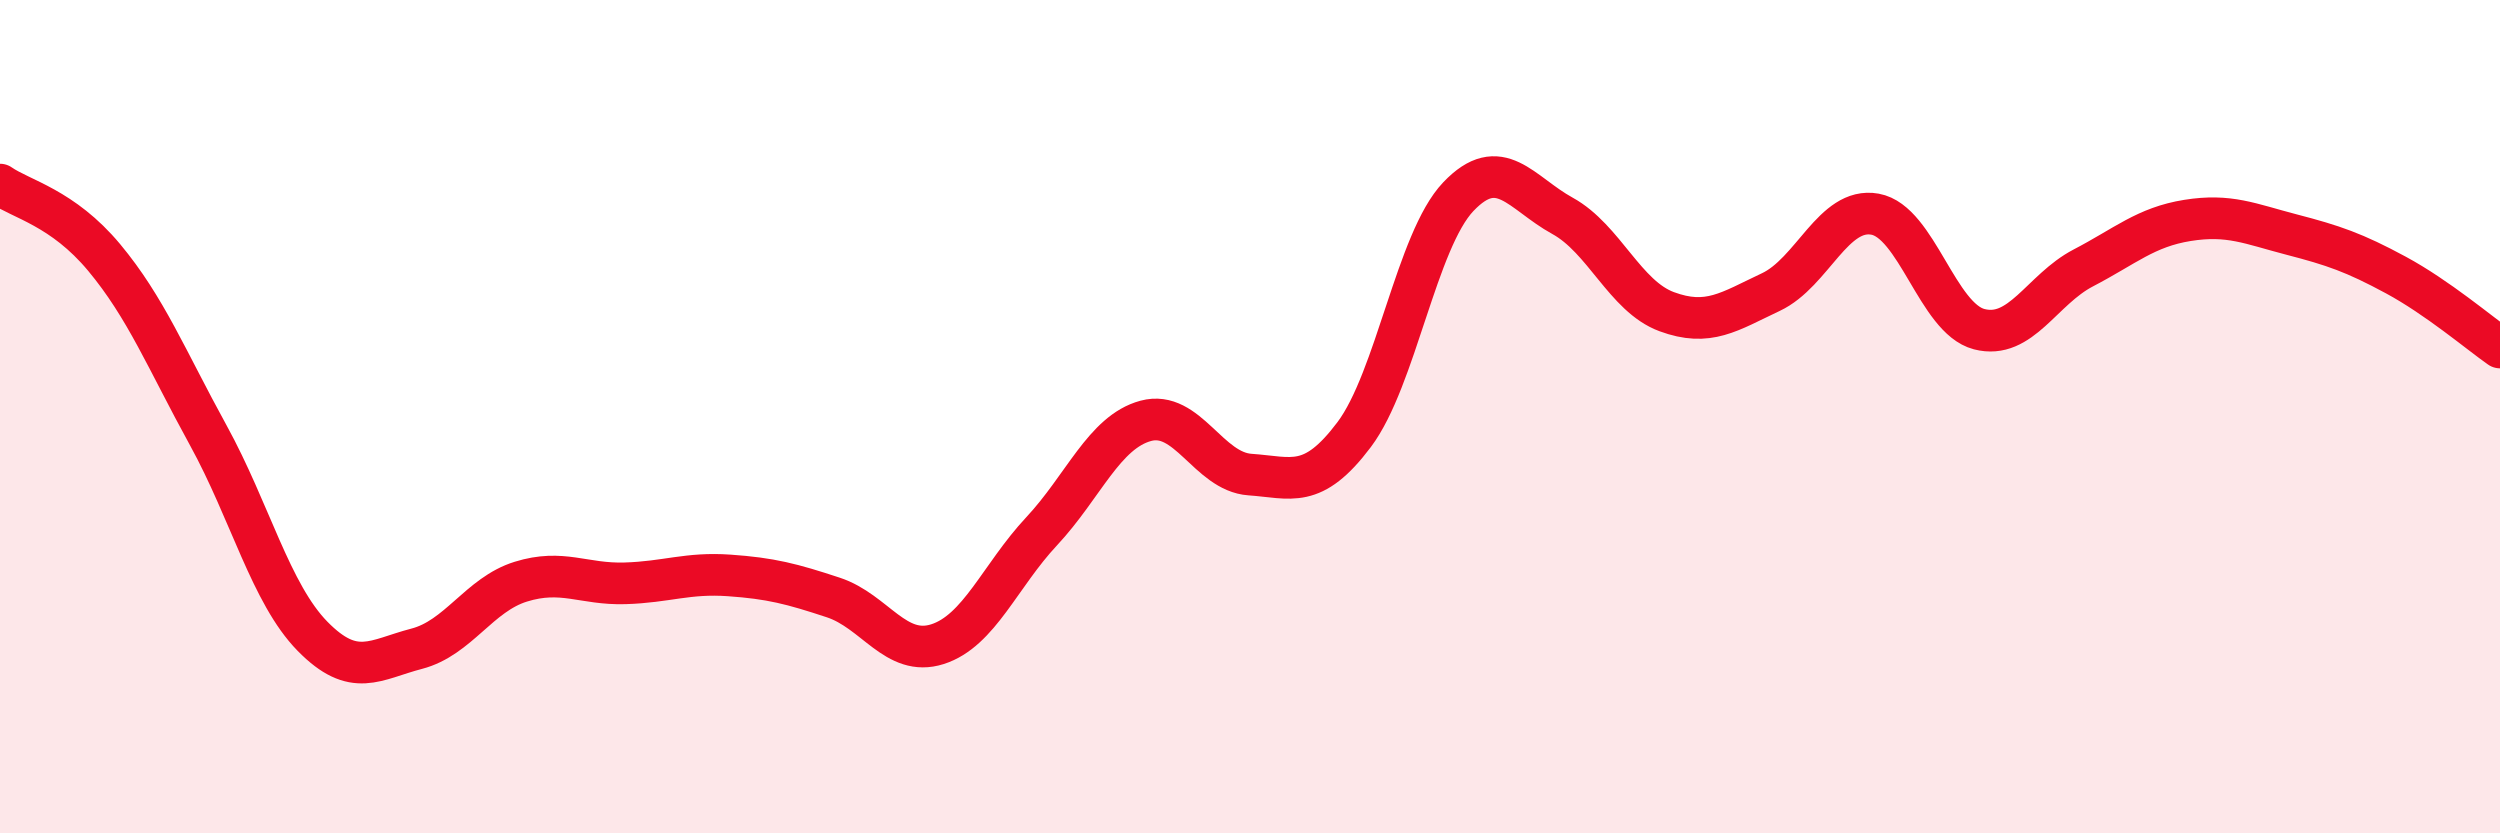
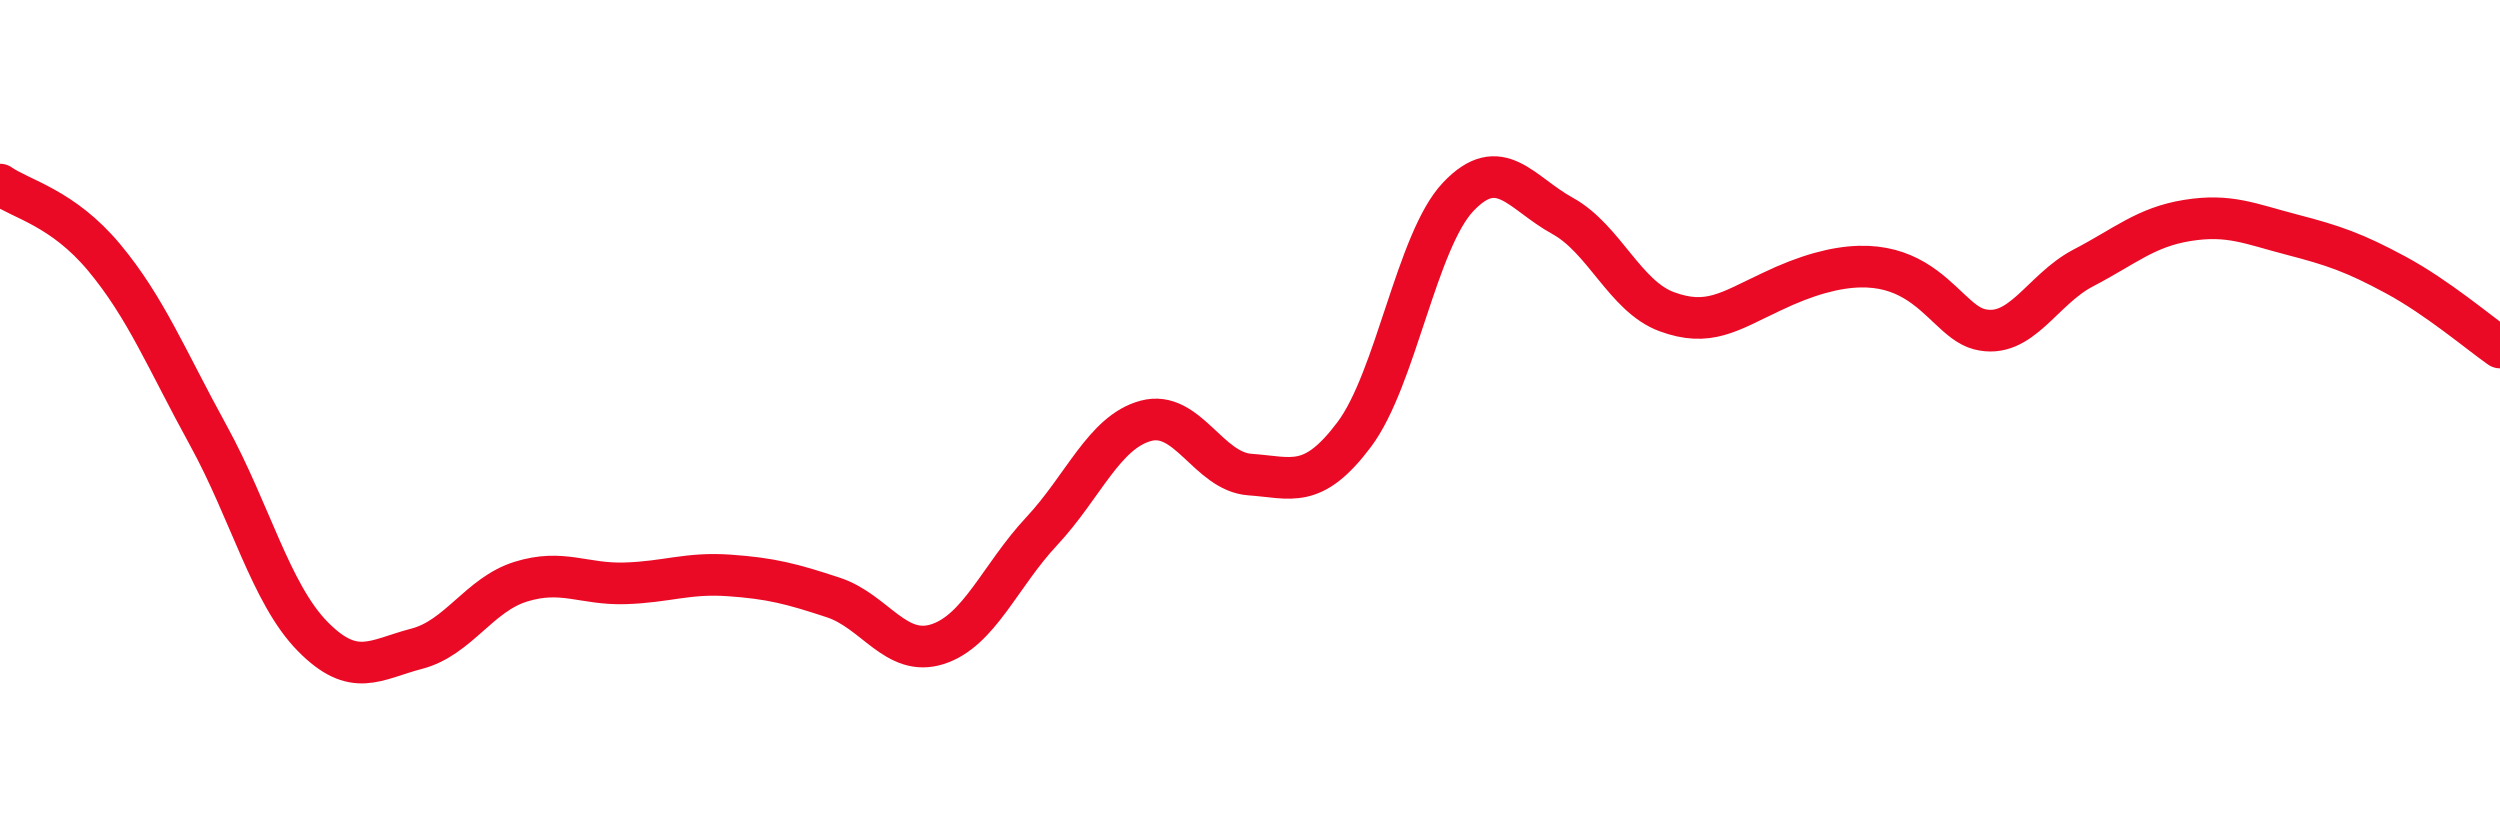
<svg xmlns="http://www.w3.org/2000/svg" width="60" height="20" viewBox="0 0 60 20">
-   <path d="M 0,4.43 C 0.5,4.78 1.5,4.98 2.5,6.18 C 3.5,7.38 4,8.63 5,10.45 C 6,12.27 6.5,14.25 7.5,15.27 C 8.5,16.29 9,15.83 10,15.57 C 11,15.31 11.5,14.27 12.5,13.96 C 13.5,13.65 14,14.03 15,14 C 16,13.97 16.5,13.74 17.5,13.81 C 18.5,13.88 19,14.01 20,14.34 C 21,14.67 21.5,15.78 22.5,15.46 C 23.5,15.14 24,13.82 25,12.75 C 26,11.68 26.5,10.37 27.5,10.1 C 28.5,9.83 29,11.32 30,11.39 C 31,11.46 31.5,11.76 32.5,10.43 C 33.5,9.1 34,5.77 35,4.72 C 36,3.67 36.5,4.63 37.5,5.18 C 38.5,5.73 39,7.11 40,7.48 C 41,7.85 41.5,7.48 42.5,7.01 C 43.5,6.54 44,4.96 45,5.14 C 46,5.32 46.5,7.64 47.5,7.9 C 48.5,8.16 49,6.95 50,6.43 C 51,5.91 51.5,5.45 52.5,5.29 C 53.5,5.13 54,5.37 55,5.63 C 56,5.89 56.5,6.06 57.5,6.6 C 58.5,7.14 59.5,7.99 60,8.34L60 20L0 20Z" fill="#EB0A25" opacity="0.1" stroke-linecap="round" stroke-linejoin="round" />
-   <path d="M 0,4.43 C 0.5,4.78 1.5,4.98 2.5,6.18 C 3.5,7.38 4,8.63 5,10.45 C 6,12.27 6.5,14.25 7.5,15.27 C 8.5,16.29 9,15.83 10,15.57 C 11,15.31 11.5,14.27 12.5,13.96 C 13.5,13.65 14,14.03 15,14 C 16,13.97 16.5,13.74 17.5,13.81 C 18.5,13.88 19,14.01 20,14.34 C 21,14.67 21.5,15.78 22.5,15.46 C 23.5,15.14 24,13.82 25,12.75 C 26,11.68 26.5,10.37 27.5,10.1 C 28.5,9.83 29,11.32 30,11.39 C 31,11.46 31.5,11.76 32.5,10.43 C 33.5,9.1 34,5.77 35,4.72 C 36,3.67 36.5,4.63 37.5,5.18 C 38.5,5.73 39,7.11 40,7.48 C 41,7.85 41.5,7.48 42.5,7.01 C 43.5,6.54 44,4.96 45,5.14 C 46,5.32 46.5,7.64 47.5,7.9 C 48.5,8.16 49,6.95 50,6.43 C 51,5.91 51.5,5.45 52.5,5.29 C 53.5,5.13 54,5.37 55,5.63 C 56,5.89 56.5,6.06 57.5,6.6 C 58.5,7.14 59.5,7.99 60,8.34" stroke="#EB0A25" stroke-width="1" fill="none" stroke-linecap="round" stroke-linejoin="round" />
+   <path d="M 0,4.43 C 0.5,4.78 1.5,4.98 2.5,6.18 C 3.5,7.38 4,8.63 5,10.45 C 6,12.27 6.5,14.25 7.5,15.27 C 8.5,16.29 9,15.83 10,15.57 C 11,15.31 11.5,14.27 12.5,13.96 C 13.5,13.65 14,14.03 15,14 C 16,13.97 16.5,13.74 17.5,13.81 C 18.5,13.88 19,14.01 20,14.34 C 21,14.67 21.5,15.78 22.5,15.46 C 23.5,15.14 24,13.82 25,12.75 C 26,11.68 26.5,10.37 27.5,10.1 C 28.5,9.83 29,11.32 30,11.39 C 31,11.46 31.5,11.76 32.5,10.43 C 33.5,9.1 34,5.77 35,4.72 C 36,3.67 36.5,4.63 37.5,5.18 C 38.5,5.73 39,7.11 40,7.48 C 41,7.85 41.5,7.48 42.5,7.01 C 46,5.32 46.5,7.64 47.5,7.9 C 48.5,8.16 49,6.95 50,6.43 C 51,5.91 51.5,5.45 52.5,5.29 C 53.5,5.13 54,5.37 55,5.63 C 56,5.89 56.5,6.06 57.5,6.6 C 58.5,7.14 59.5,7.99 60,8.34" stroke="#EB0A25" stroke-width="1" fill="none" stroke-linecap="round" stroke-linejoin="round" />
</svg>